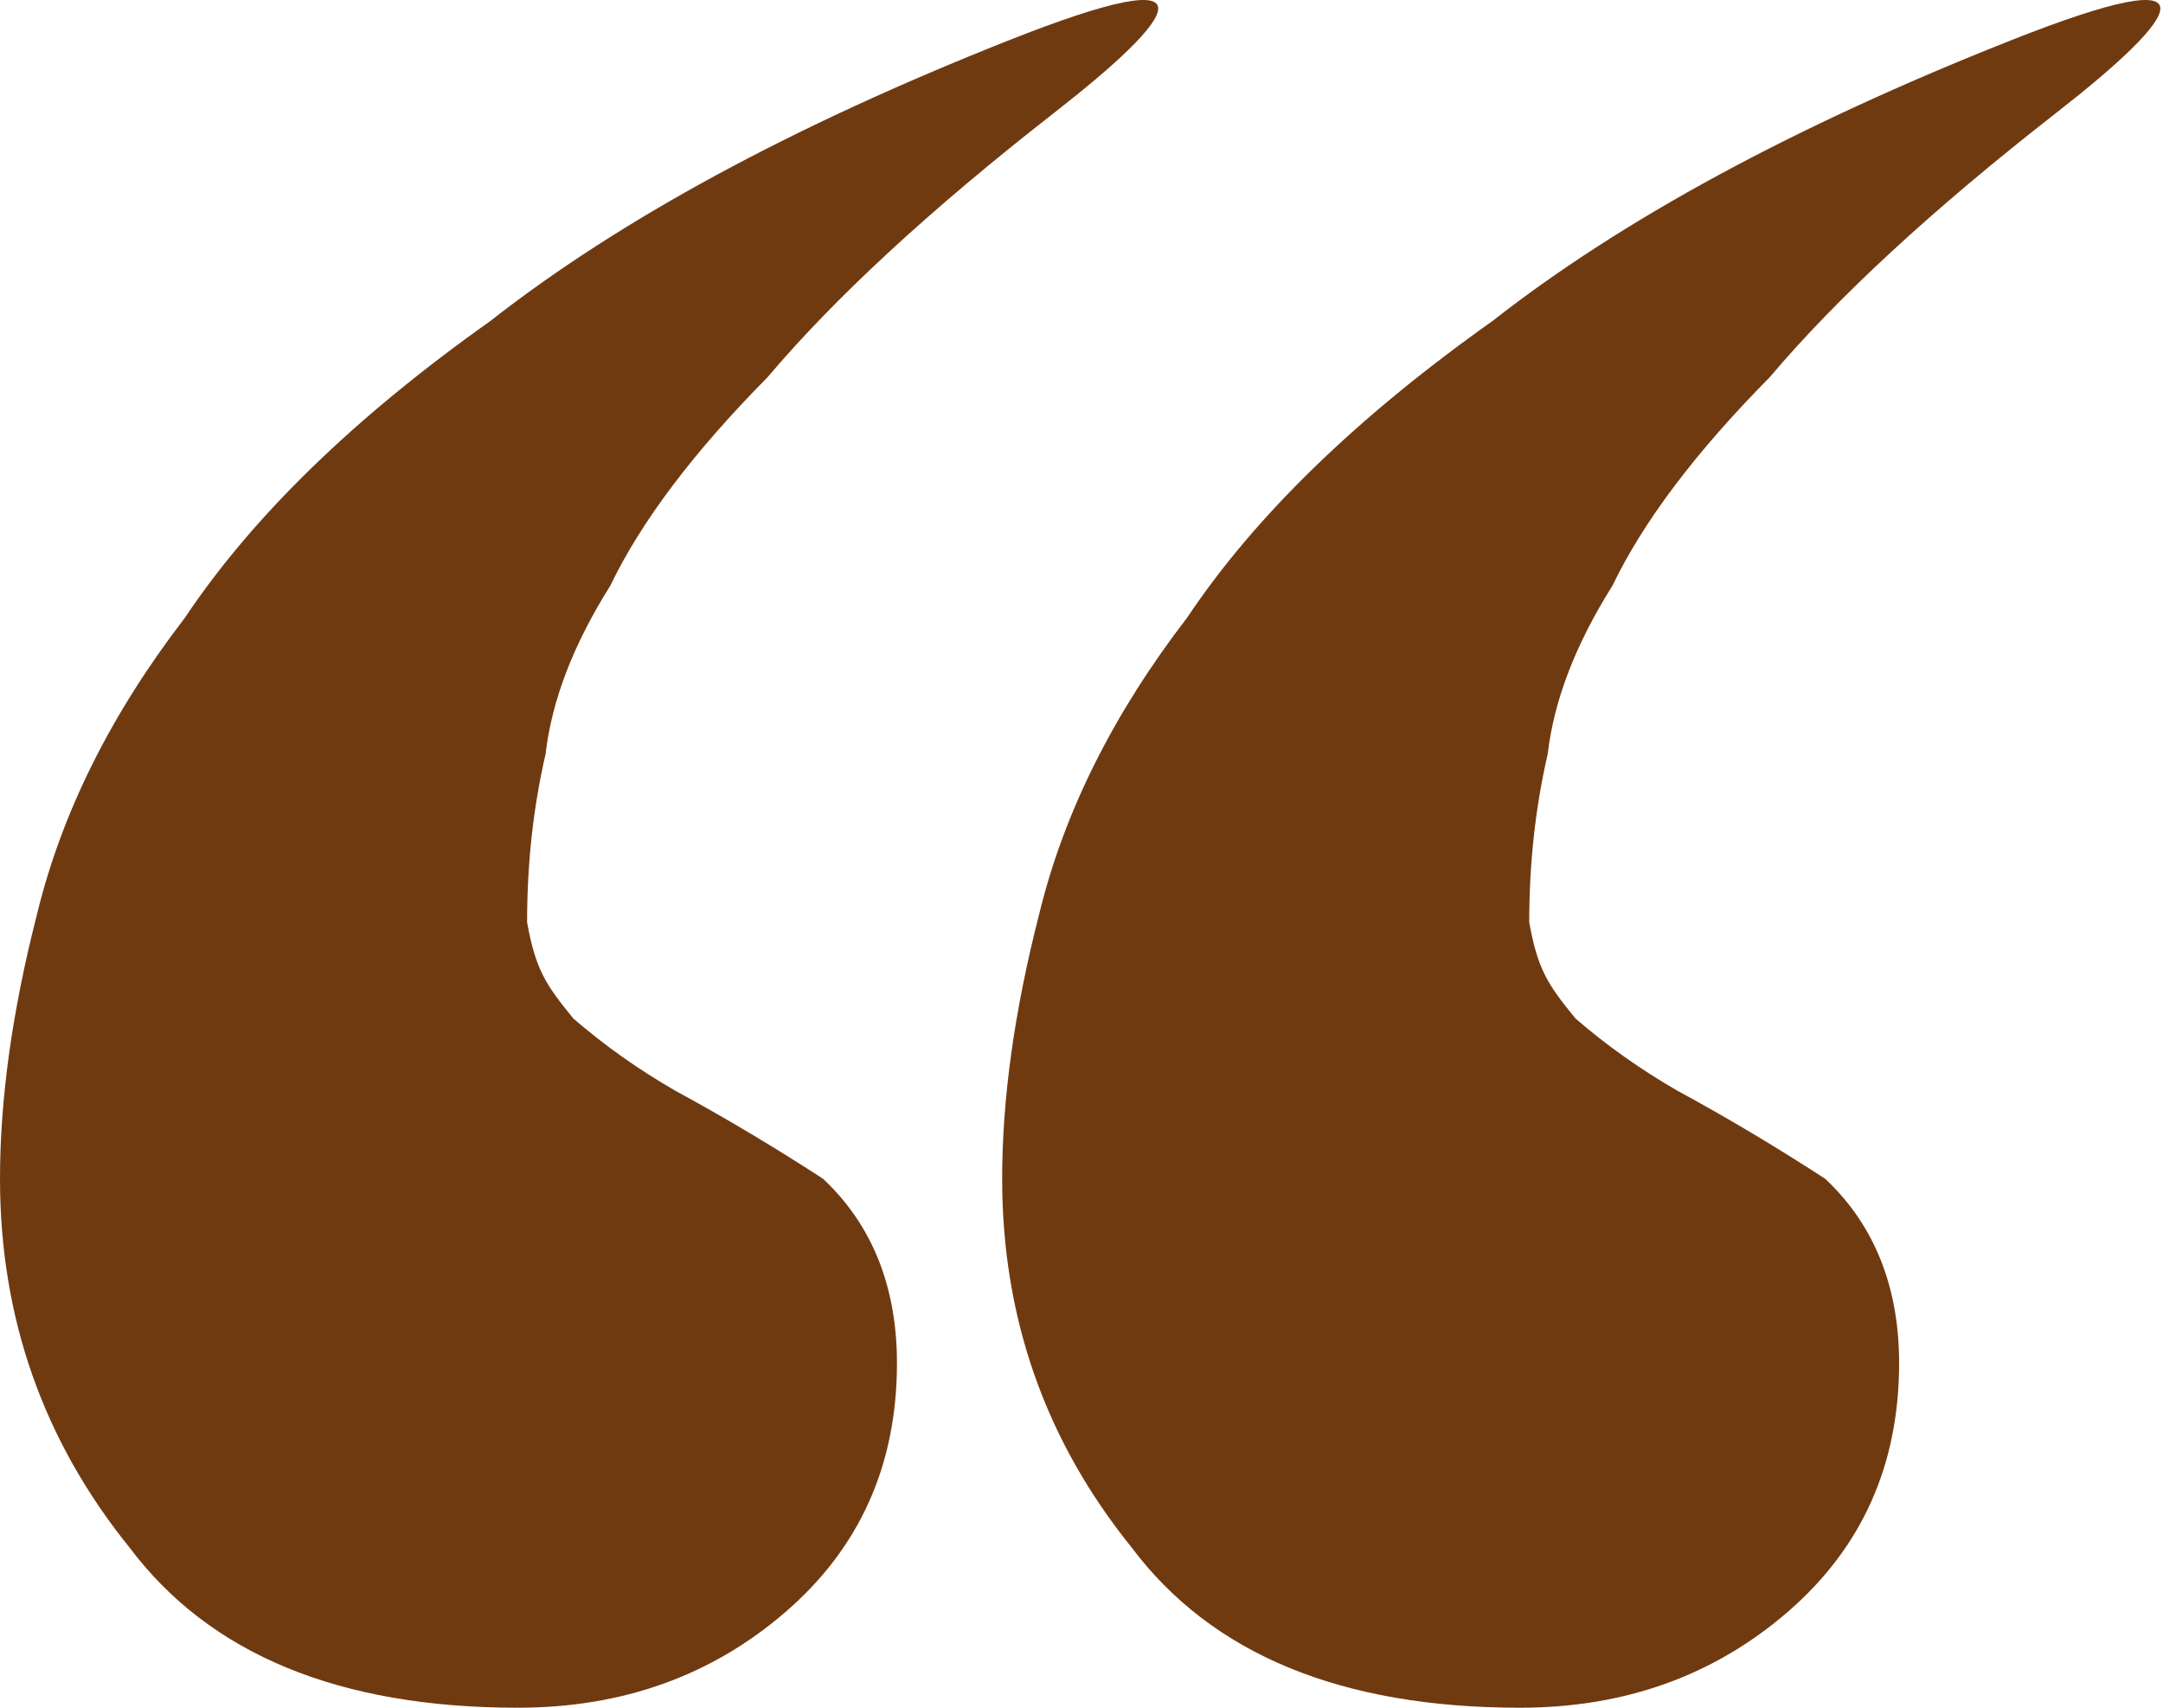
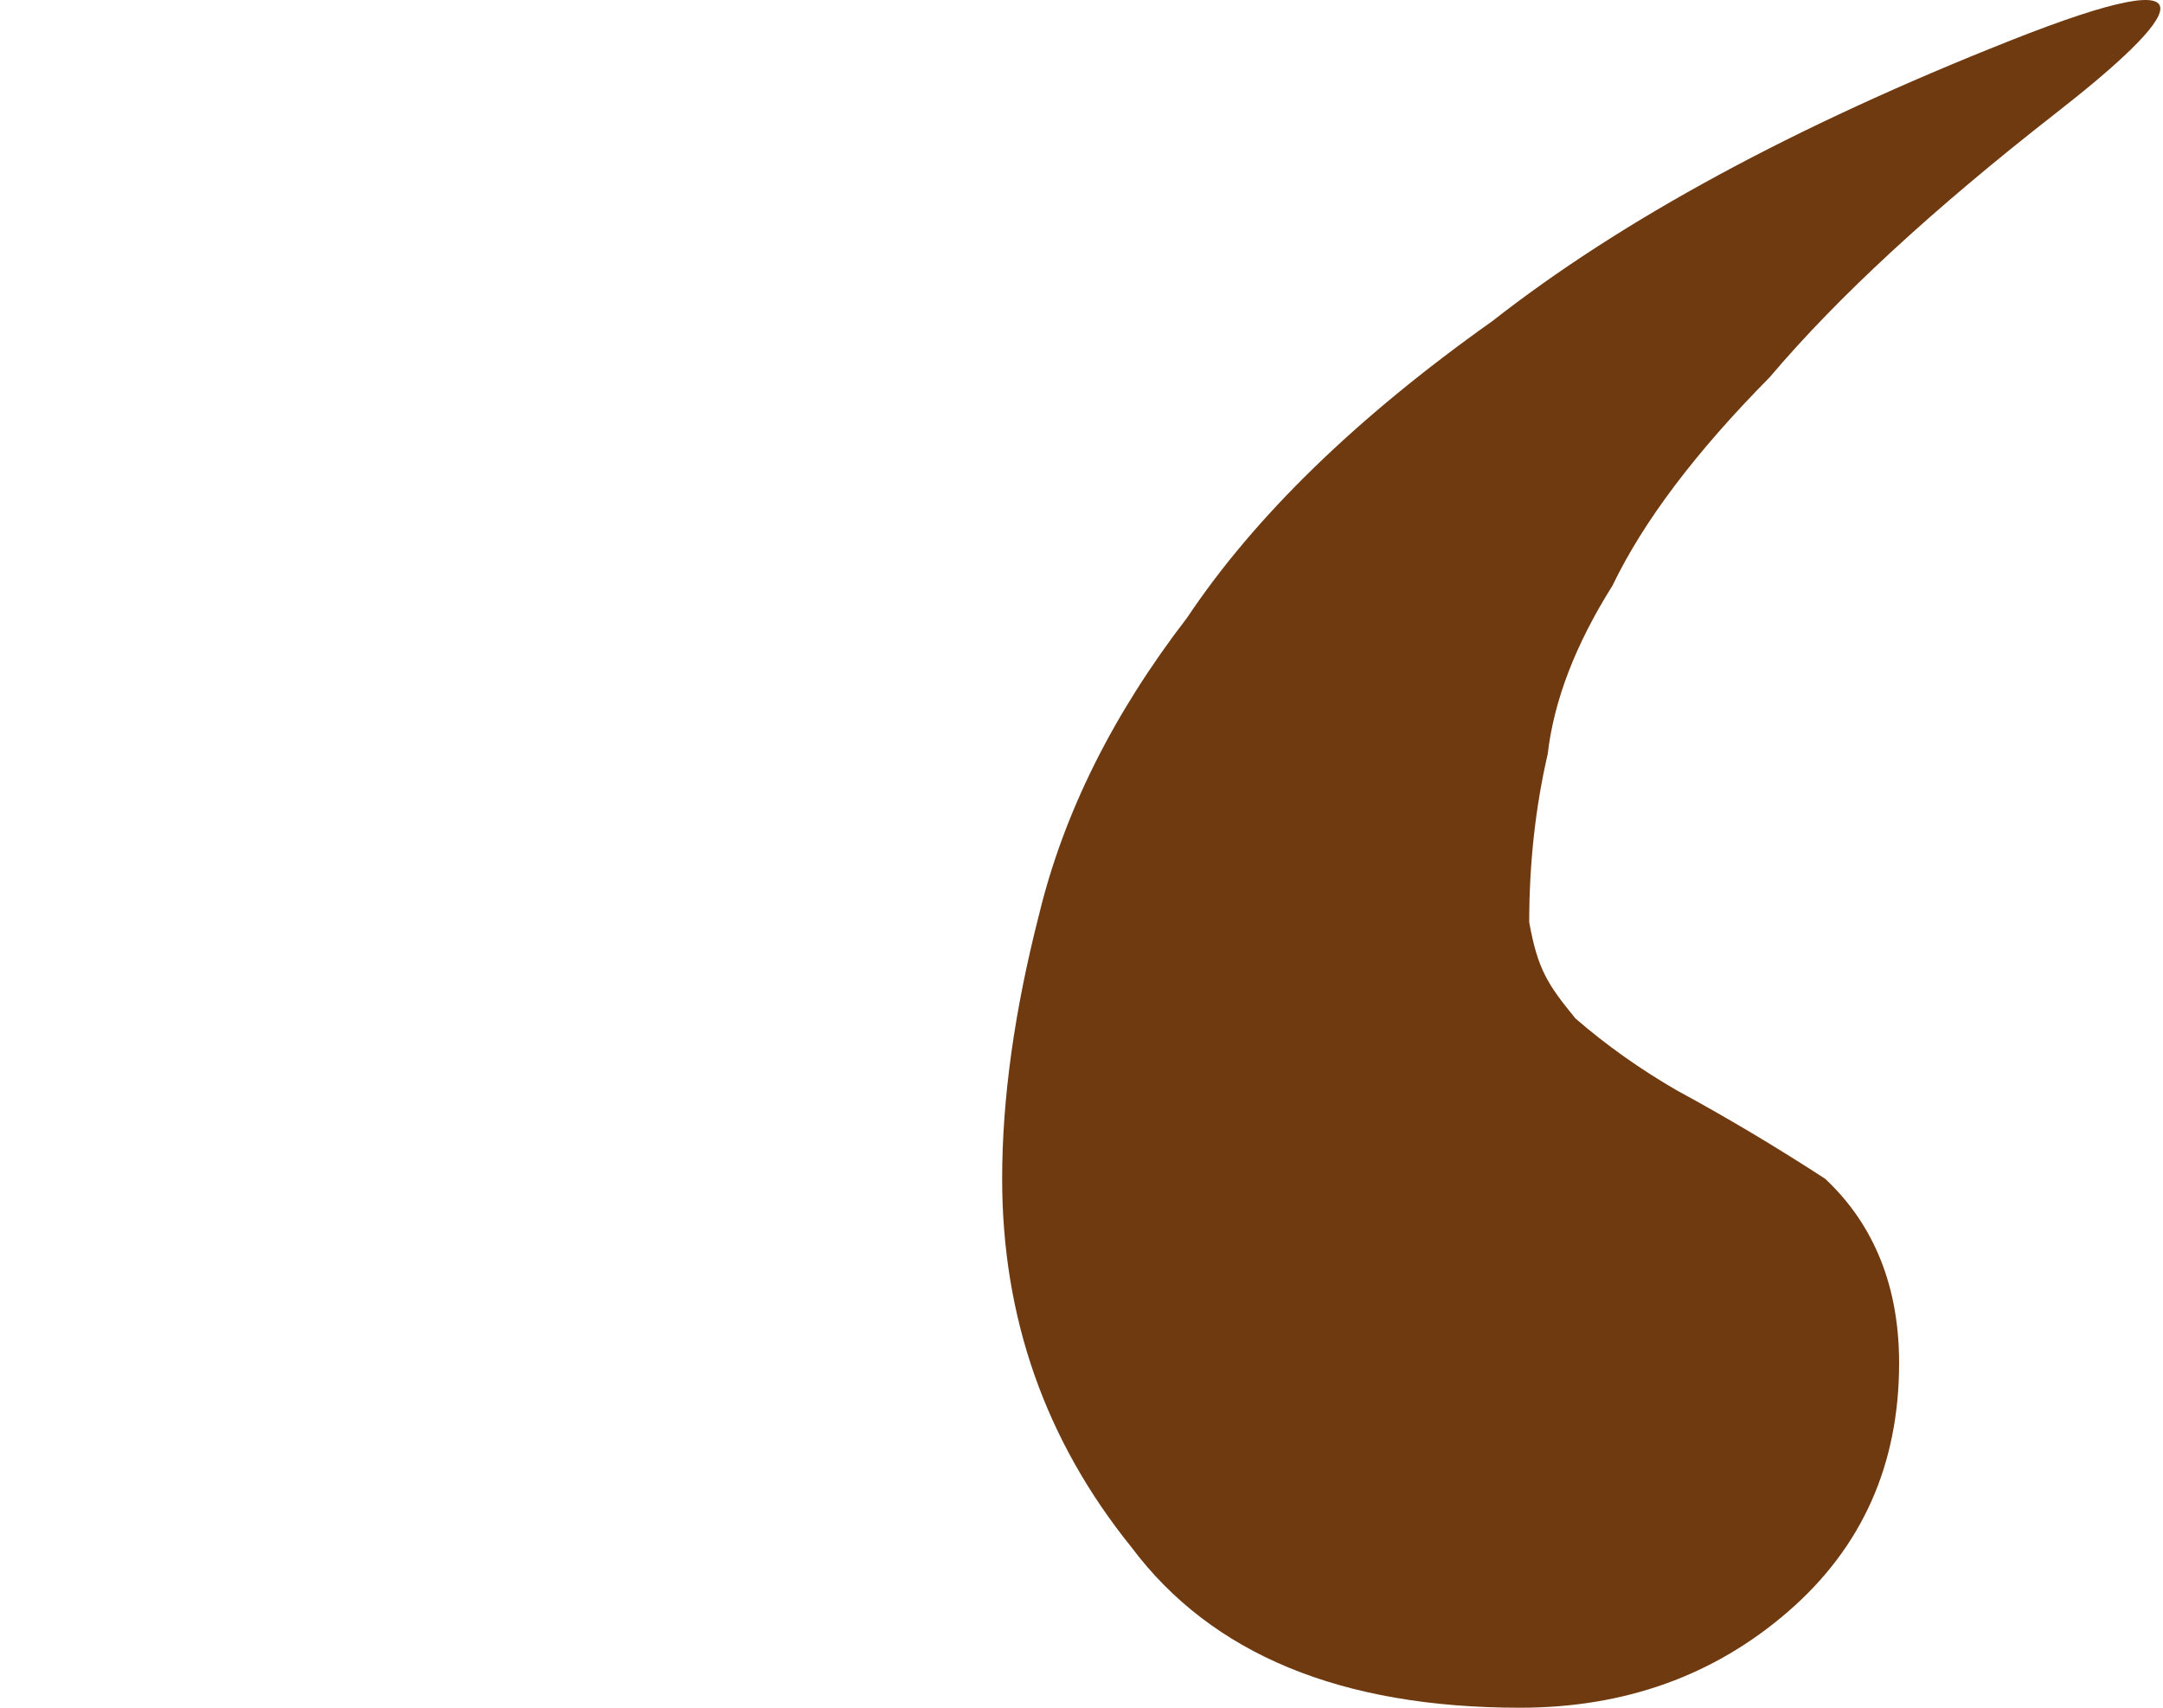
<svg xmlns="http://www.w3.org/2000/svg" width="114" height="90" viewBox="0 0 114 90" fill="none">
-   <path d="M27.293 90C17.87 90 11.047 87.184 6.823 81.552C2.274 75.92 7.62939e-05 69.444 7.62939e-05 62.122C7.62939e-05 57.898 0.65 53.252 1.95 48.184C3.249 42.833 5.848 37.624 9.747 32.555C13.321 27.205 18.682 21.995 25.83 16.927C32.654 11.577 41.751 6.649 53.123 2.143C64.495 -2.362 62.058 0.876 55.56 5.945C49.061 11.013 44.025 15.66 40.451 19.884C36.552 23.826 33.791 27.486 32.166 30.866C30.217 33.963 29.079 36.92 28.755 39.736C28.105 42.552 27.78 45.508 27.78 48.606C28.231 51.102 28.755 51.884 30.217 53.675C31.841 55.083 33.628 56.35 35.578 57.476C38.177 58.884 40.776 60.433 43.376 62.122C45.634 64.235 47.274 67.332 47.274 71.837C47.274 77.188 45.325 81.552 41.426 84.931C37.527 88.31 32.816 90 27.293 90Z" fill="#703A11" />
  <path d="M80.11 90C70.688 90 63.864 87.184 59.641 81.552C55.092 75.92 52.818 69.444 52.818 62.122C52.818 57.898 53.467 53.252 54.767 48.184C56.066 42.833 58.666 37.624 62.565 32.555C66.139 27.205 71.5 21.995 78.648 16.927C85.471 11.577 94.568 6.649 105.94 2.143C117.312 -2.362 114.875 0.876 108.377 5.945C101.879 11.013 96.843 15.66 93.269 19.884C89.37 23.826 86.608 27.486 84.984 30.866C83.034 33.963 81.897 36.92 81.572 39.736C80.922 42.552 80.597 45.508 80.597 48.606C81.048 51.102 81.572 51.884 83.034 53.675C84.659 55.083 86.446 56.35 88.395 57.476C90.994 58.884 93.594 60.433 96.193 62.122C98.451 64.235 100.092 67.332 100.092 71.837C100.092 77.188 98.142 81.552 94.243 84.931C90.344 88.31 85.633 90 80.11 90Z" fill="#703A11" />
</svg>